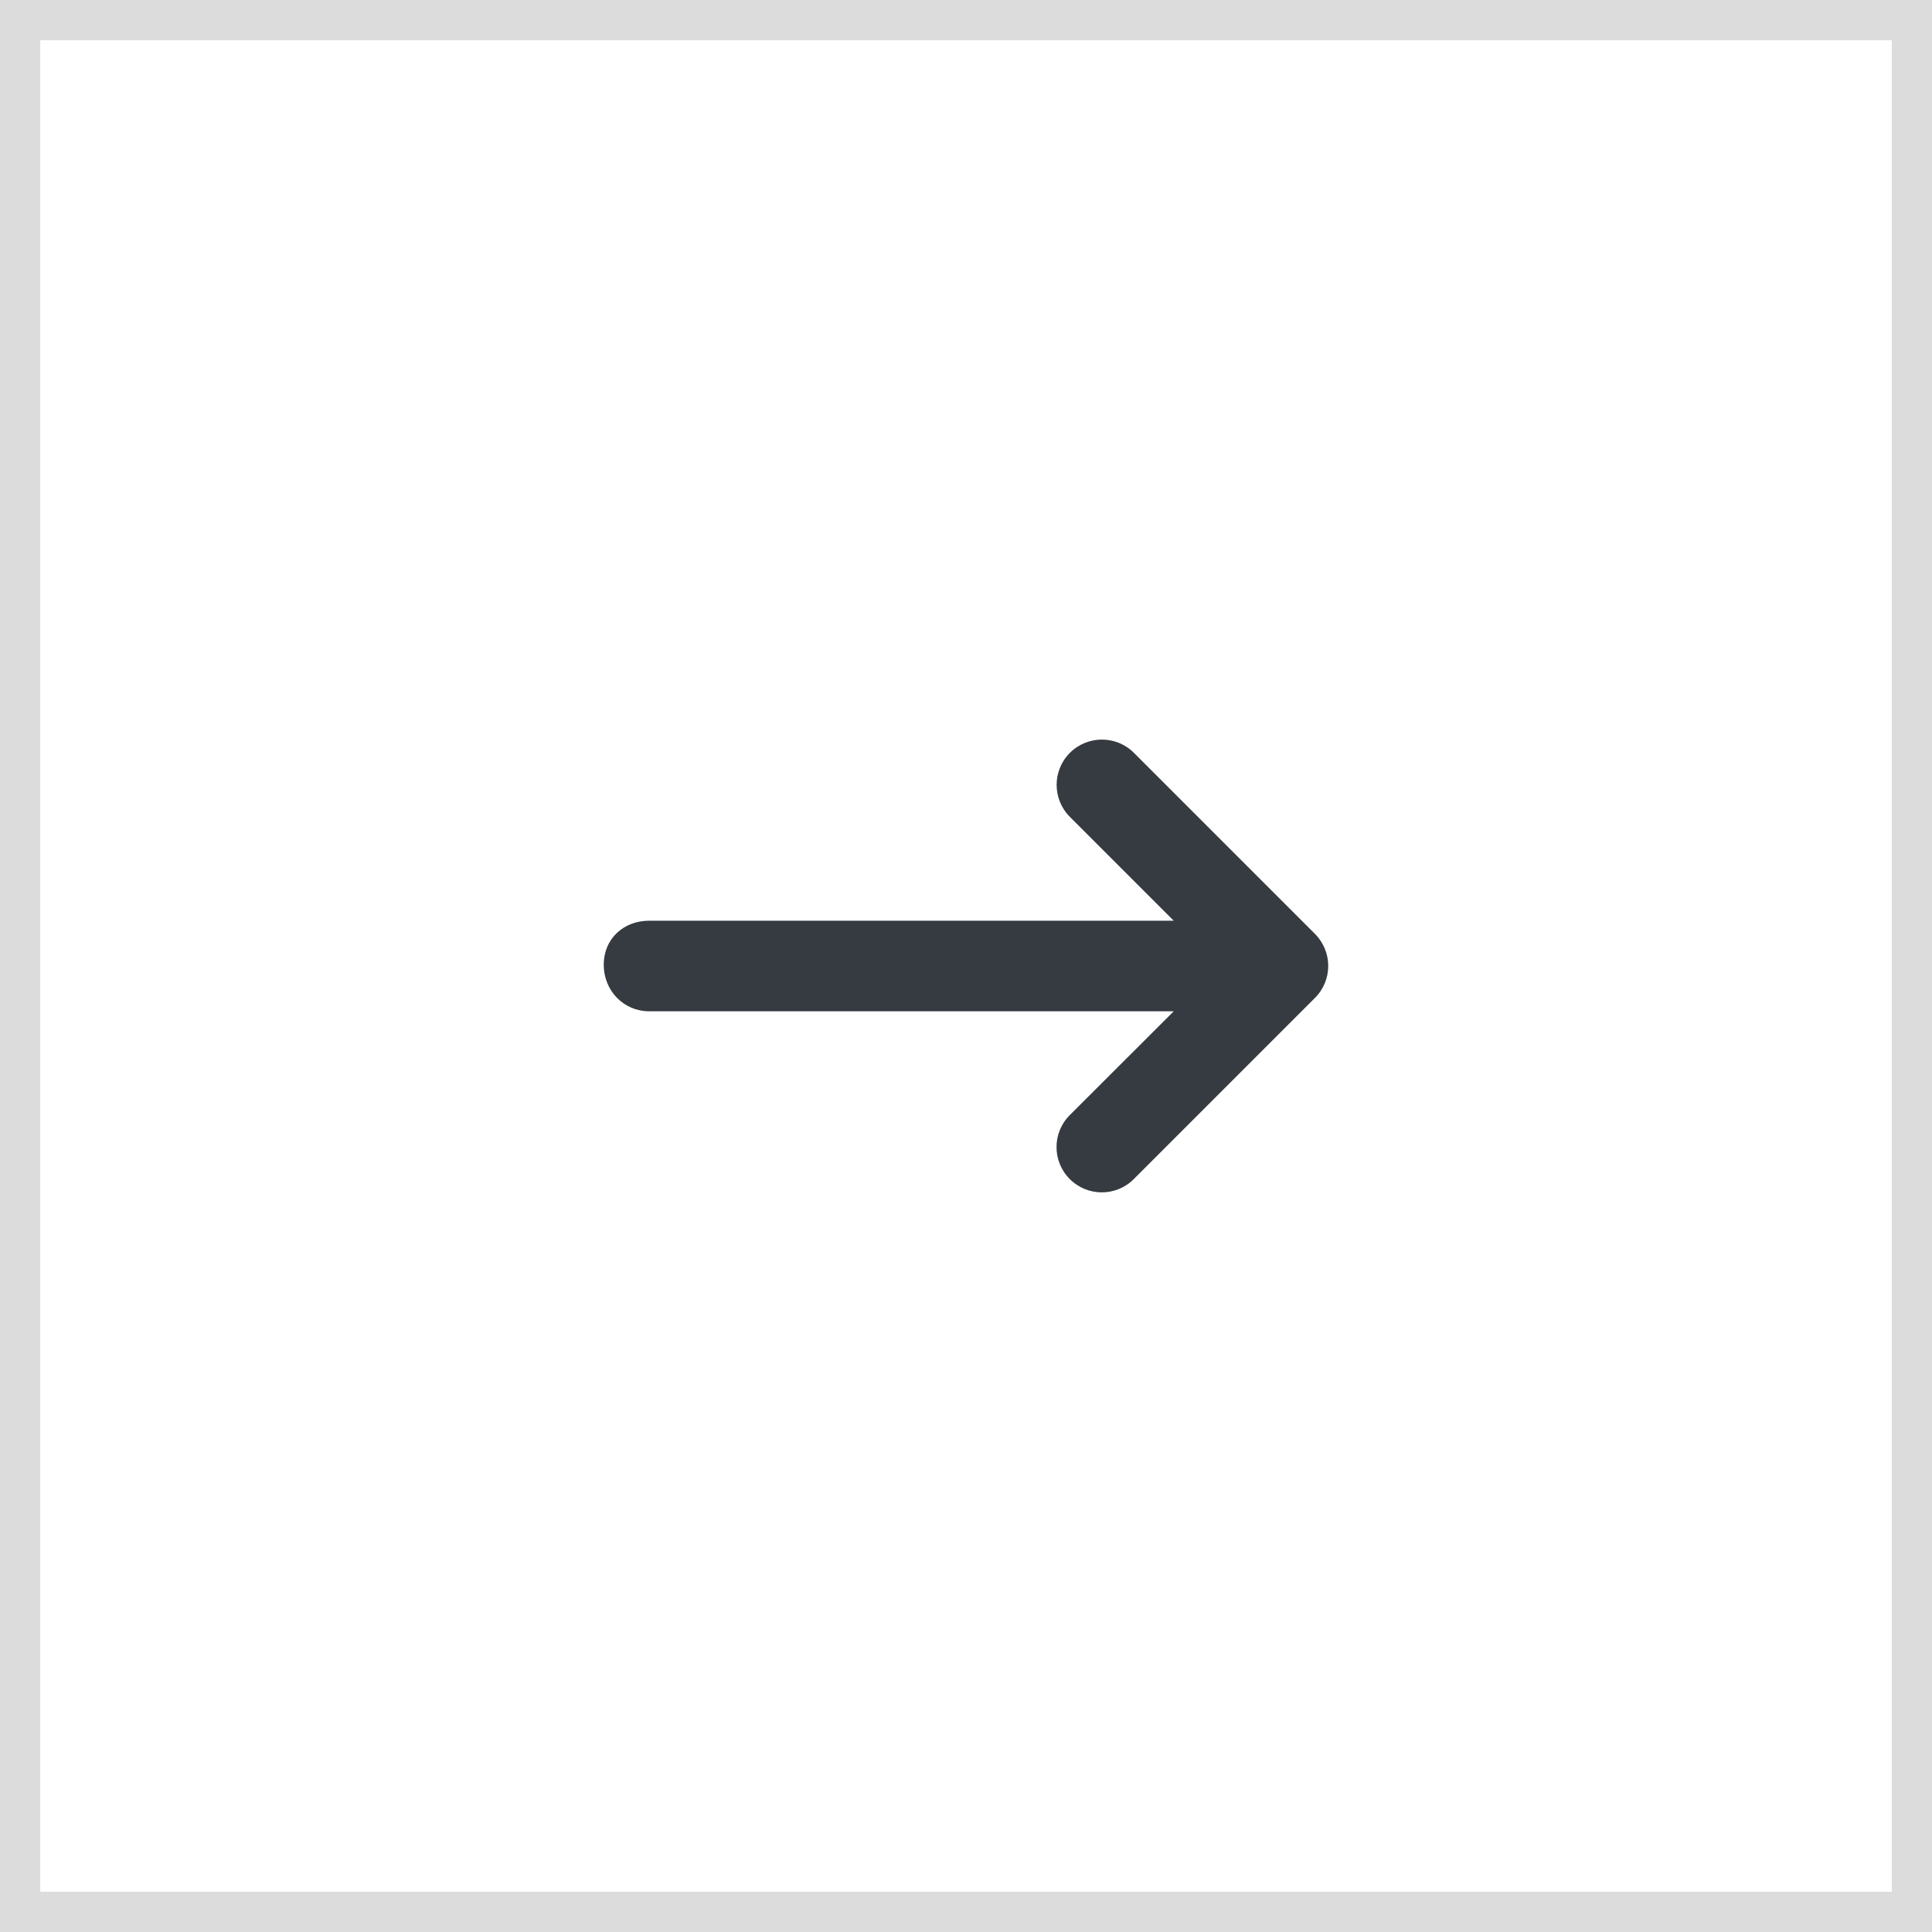
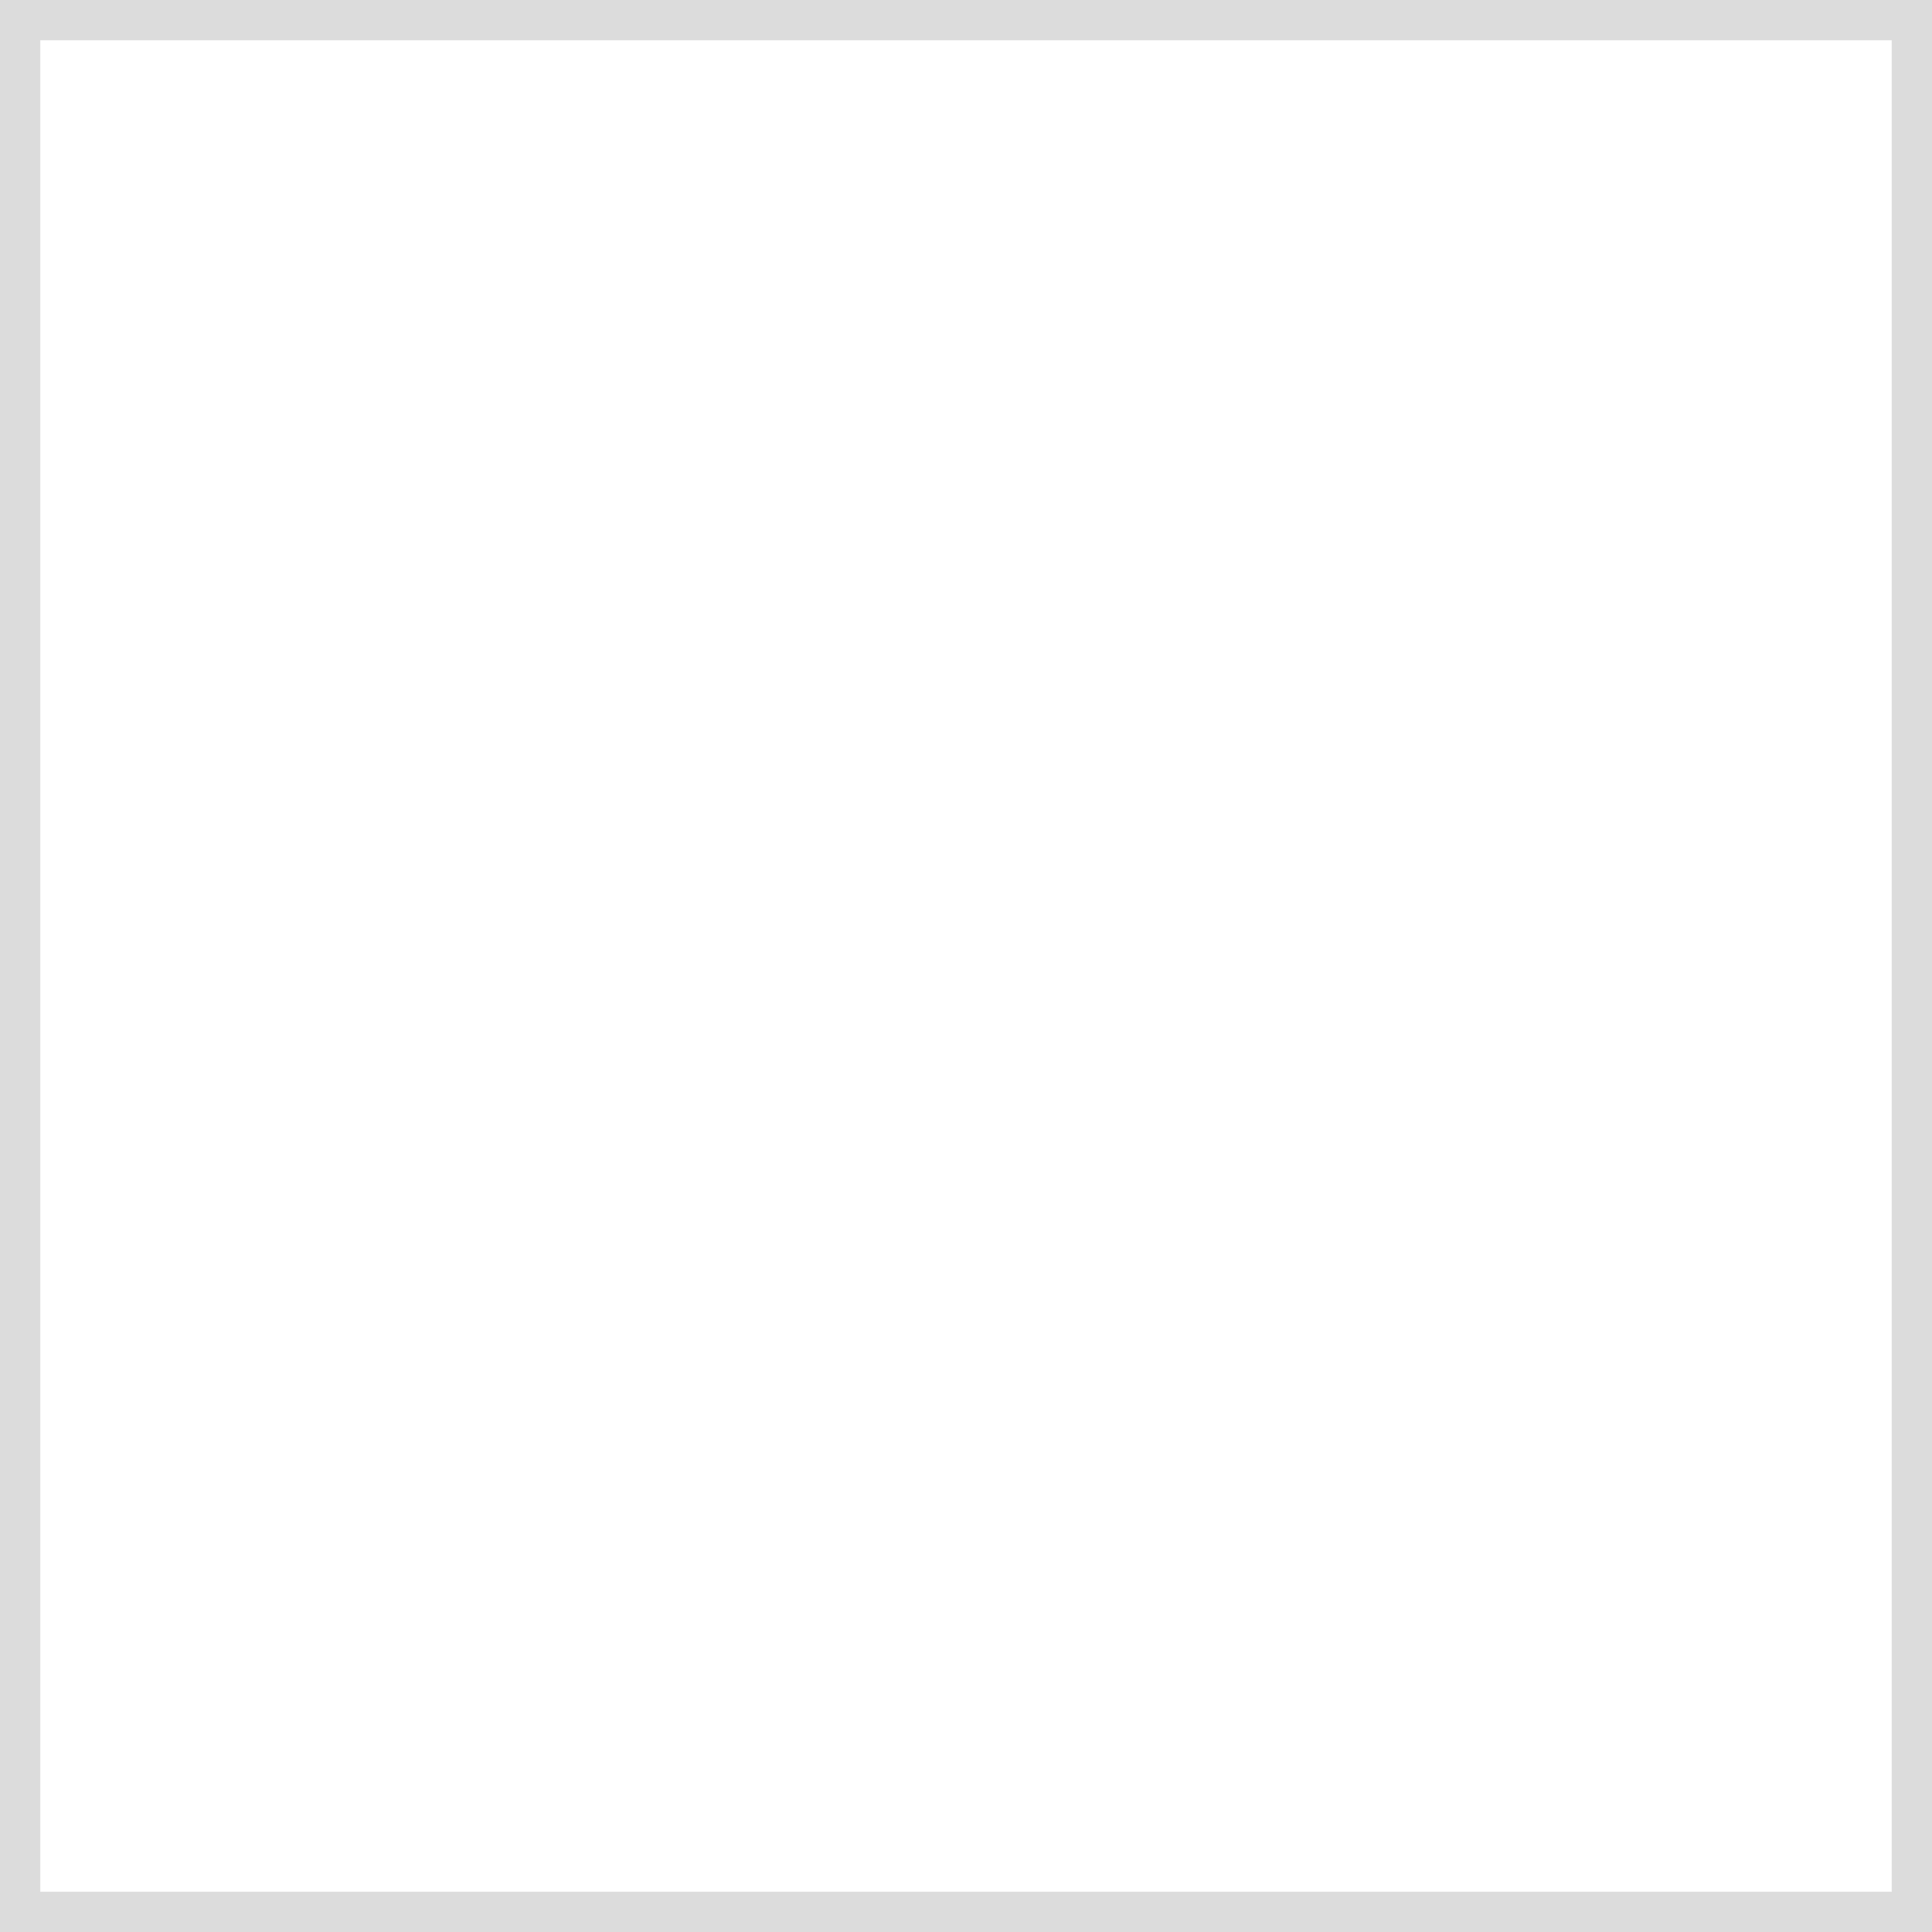
<svg xmlns="http://www.w3.org/2000/svg" width="48" height="48" viewBox="0 0 48 48" fill="none">
  <rect x="0.5" y="0.5" width="47" height="47" stroke="#DCDCDC" />
-   <path d="M32.669 24.794L28.169 29.294C27.73 29.734 27.018 29.734 26.579 29.294C26.139 28.855 26.139 28.143 26.579 27.704L29.161 25.125H16.125C15.503 25.125 15 24.622 15 23.968C15 23.314 15.503 22.875 16.125 22.875H29.161L26.581 20.295C26.142 19.856 26.142 19.144 26.581 18.704C27.021 18.265 27.733 18.265 28.172 18.704L32.672 23.204C33.109 23.645 33.109 24.355 32.669 24.794Z" fill="#363B41" />
</svg>